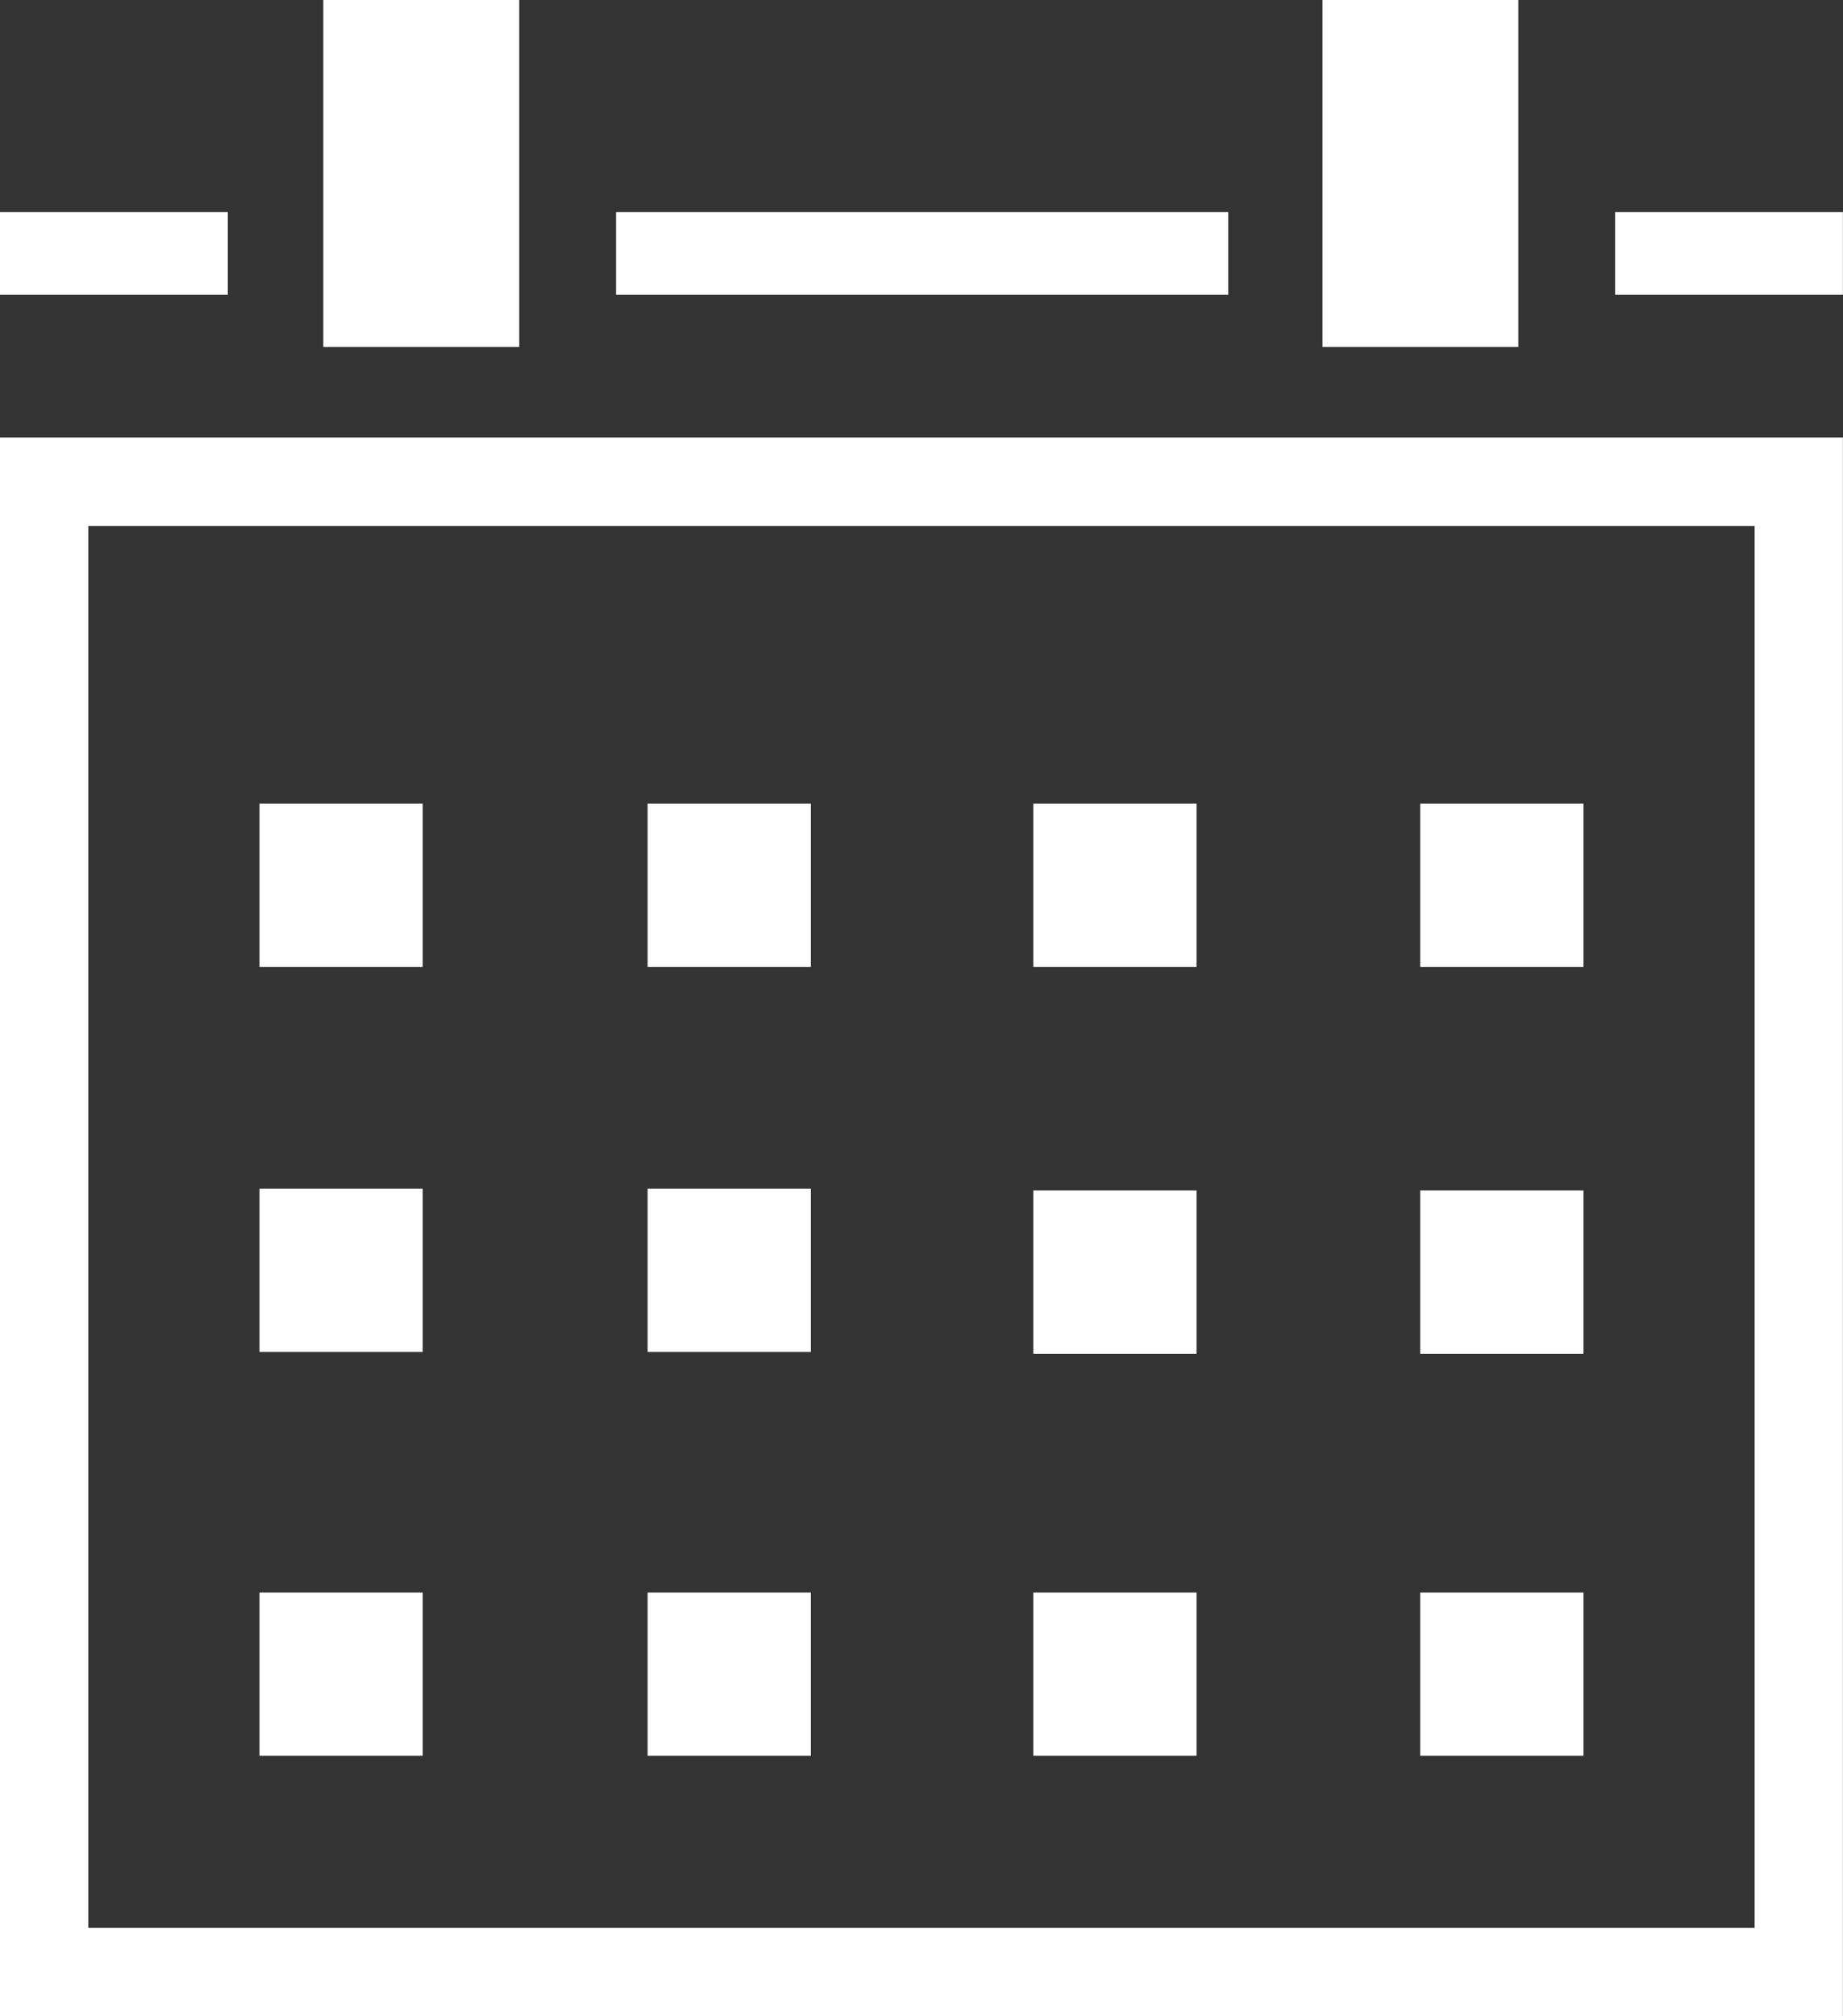
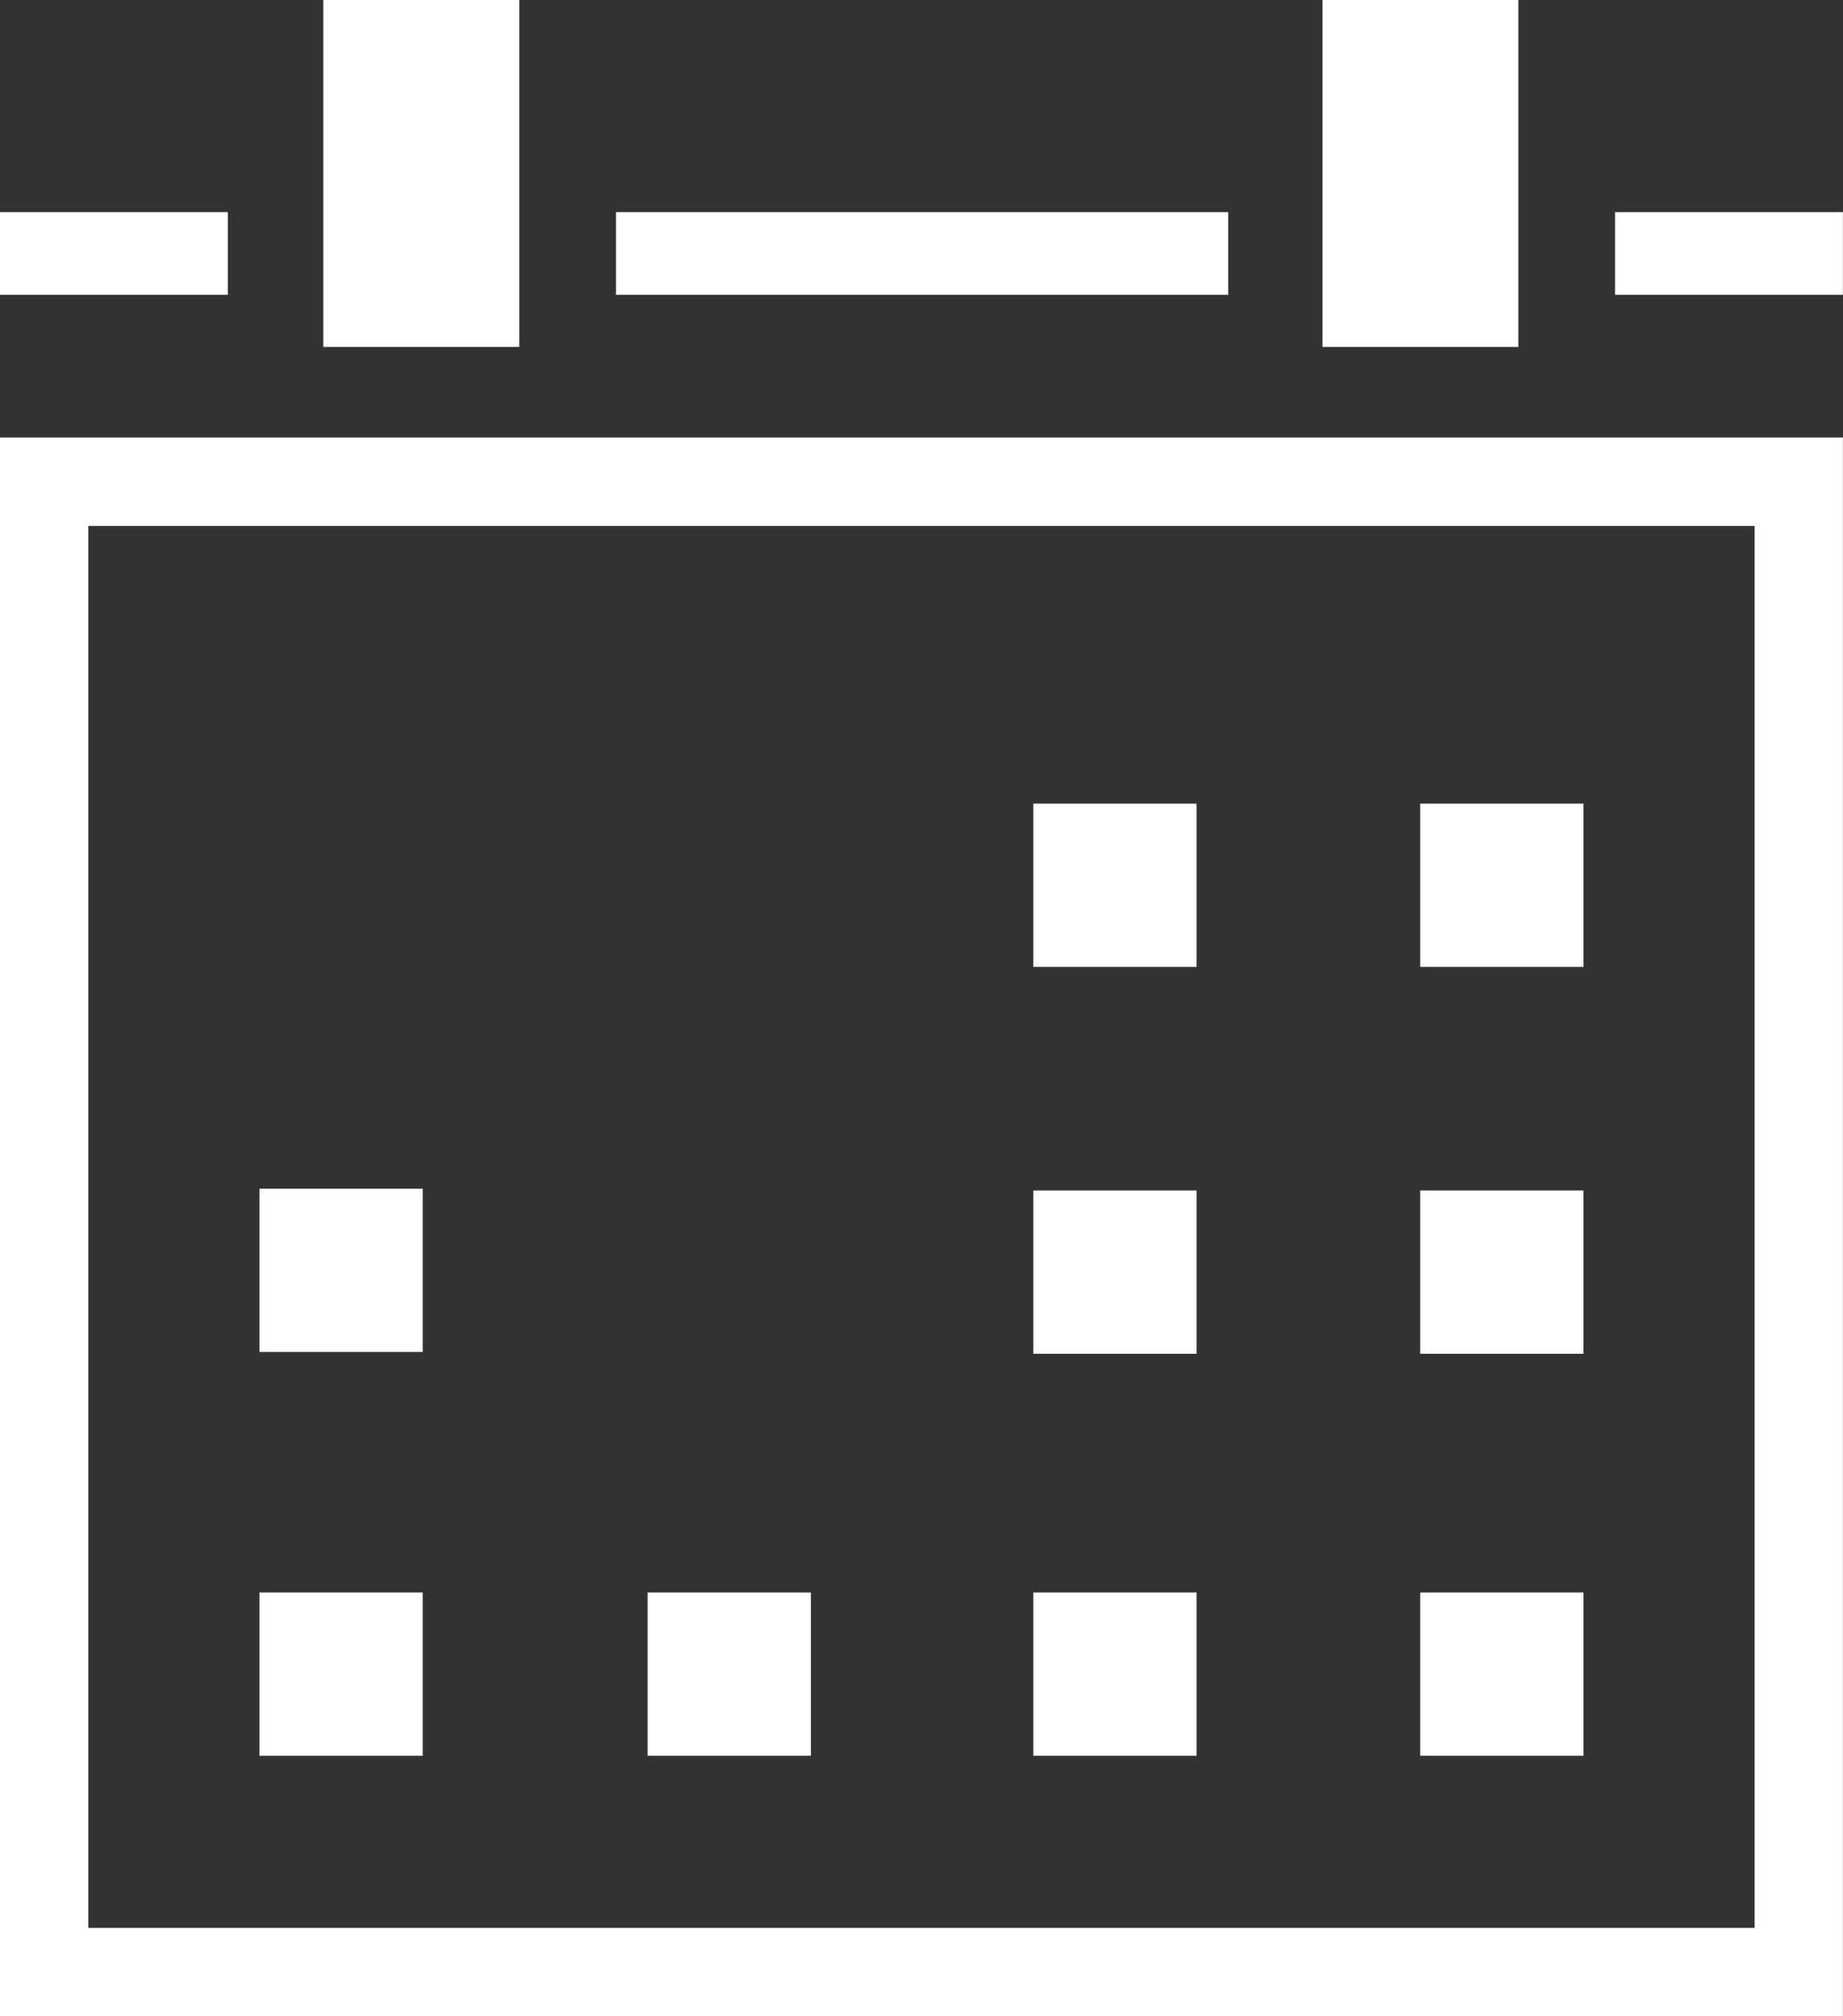
<svg xmlns="http://www.w3.org/2000/svg" width="20.231" height="22.127" viewBox="0 0 20.231 22.127">
  <rect x="0" y="0" width="20.231" height="22.127" fill="#333333" stroke="none" />
  <g id="グループ_16" data-name="グループ 16" transform="translate(-35.87 -527.027)">
    <path id="パス_89" data-name="パス 89" d="M46.442,527.027H44.291v3.807h2.151Z" transform="translate(-4.872)" fill="#fff" />
    <path id="パス_90" data-name="パス 90" d="M72.463,527.027h-2.15v3.807h2.15Z" transform="translate(-19.926)" fill="#fff" />
    <rect id="長方形_22" data-name="長方形 22" width="2.501" height="0.907" transform="translate(35.87 529.355)" fill="#fff" />
    <rect id="長方形_23" data-name="長方形 23" width="2.501" height="0.907" transform="translate(53.599 529.355)" fill="#fff" />
    <rect id="長方形_24" data-name="長方形 24" width="6.721" height="0.907" transform="translate(42.632 529.355)" fill="#fff" />
    <path id="パス_91" data-name="パス 91" d="M35.87,555.745H56.1V538.42H35.87Zm.969-16.355H55.131v15.386H36.839ZM51.46,551.095h1.792v1.792H51.46Z" transform="translate(0 -6.591)" fill="#fff" />
    <path id="パス_92" data-name="パス 92" d="M72.859,547.95h1.792v1.792H72.859Z" transform="translate(-21.399 -12.104)" fill="#fff" />
    <path id="パス_93" data-name="パス 93" d="M62.783,547.95h1.792v1.792H62.783Z" transform="translate(-15.57 -12.104)" fill="#fff" />
-     <path id="パス_94" data-name="パス 94" d="M52.737,547.95h1.792v1.792H52.737Z" transform="translate(-9.758 -12.104)" fill="#fff" />
-     <path id="パス_95" data-name="パス 95" d="M42.628,547.95H44.42v1.792H42.628Z" transform="translate(-3.91 -12.104)" fill="#fff" />
    <path id="パス_96" data-name="パス 96" d="M42.628,557.977H44.42v1.792H42.628Z" transform="translate(-3.91 -17.905)" fill="#fff" />
-     <path id="パス_97" data-name="パス 97" d="M52.737,557.977h1.792v1.792H52.737Z" transform="translate(-9.758 -17.905)" fill="#fff" />
    <path id="パス_98" data-name="パス 98" d="M62.783,558.026h1.792v1.792H62.783Z" transform="translate(-15.57 -17.934)" fill="#fff" />
    <path id="パス_99" data-name="パス 99" d="M72.859,558.026h1.792v1.792H72.859Z" transform="translate(-21.399 -17.934)" fill="#fff" />
    <path id="パス_100" data-name="パス 100" d="M62.783,568.493h1.792v1.792H62.783Z" transform="translate(-15.57 -23.989)" fill="#fff" />
    <path id="パス_101" data-name="パス 101" d="M52.737,568.493h1.792v1.792H52.737Z" transform="translate(-9.758 -23.989)" fill="#fff" />
    <path id="パス_102" data-name="パス 102" d="M42.628,568.493H44.42v1.792H42.628Z" transform="translate(-3.91 -23.989)" fill="#fff" />
  </g>
</svg>